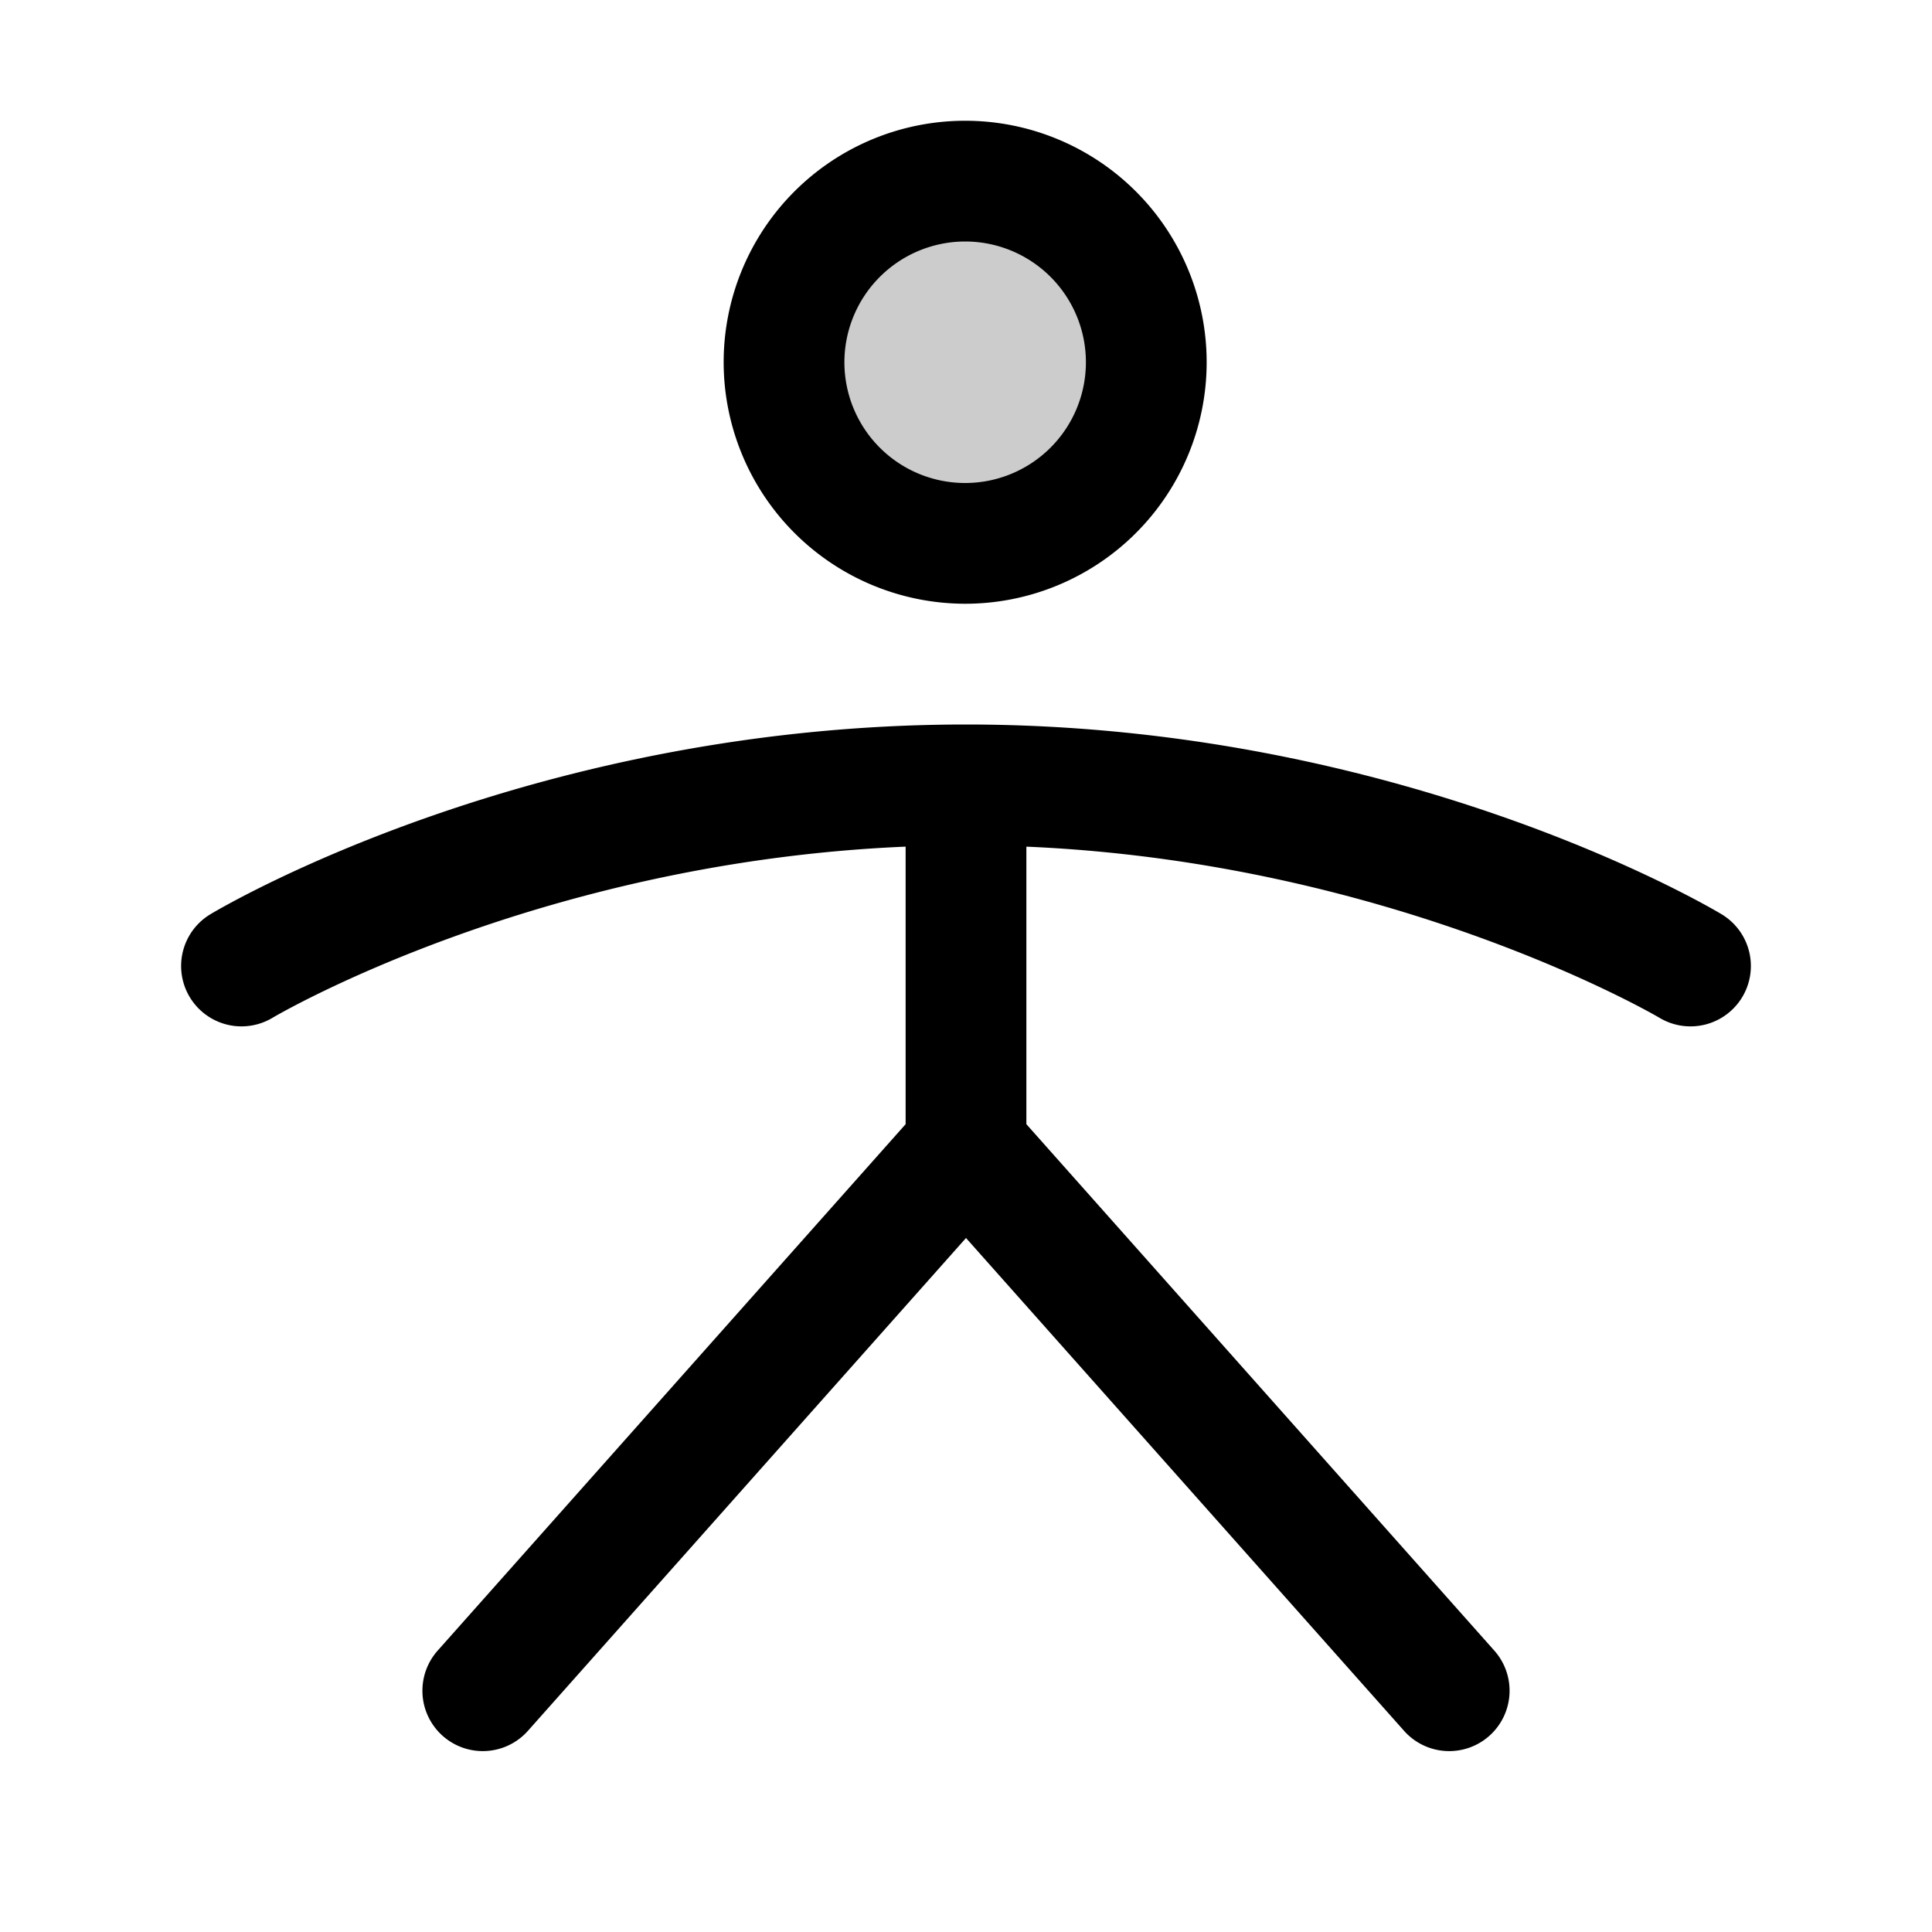
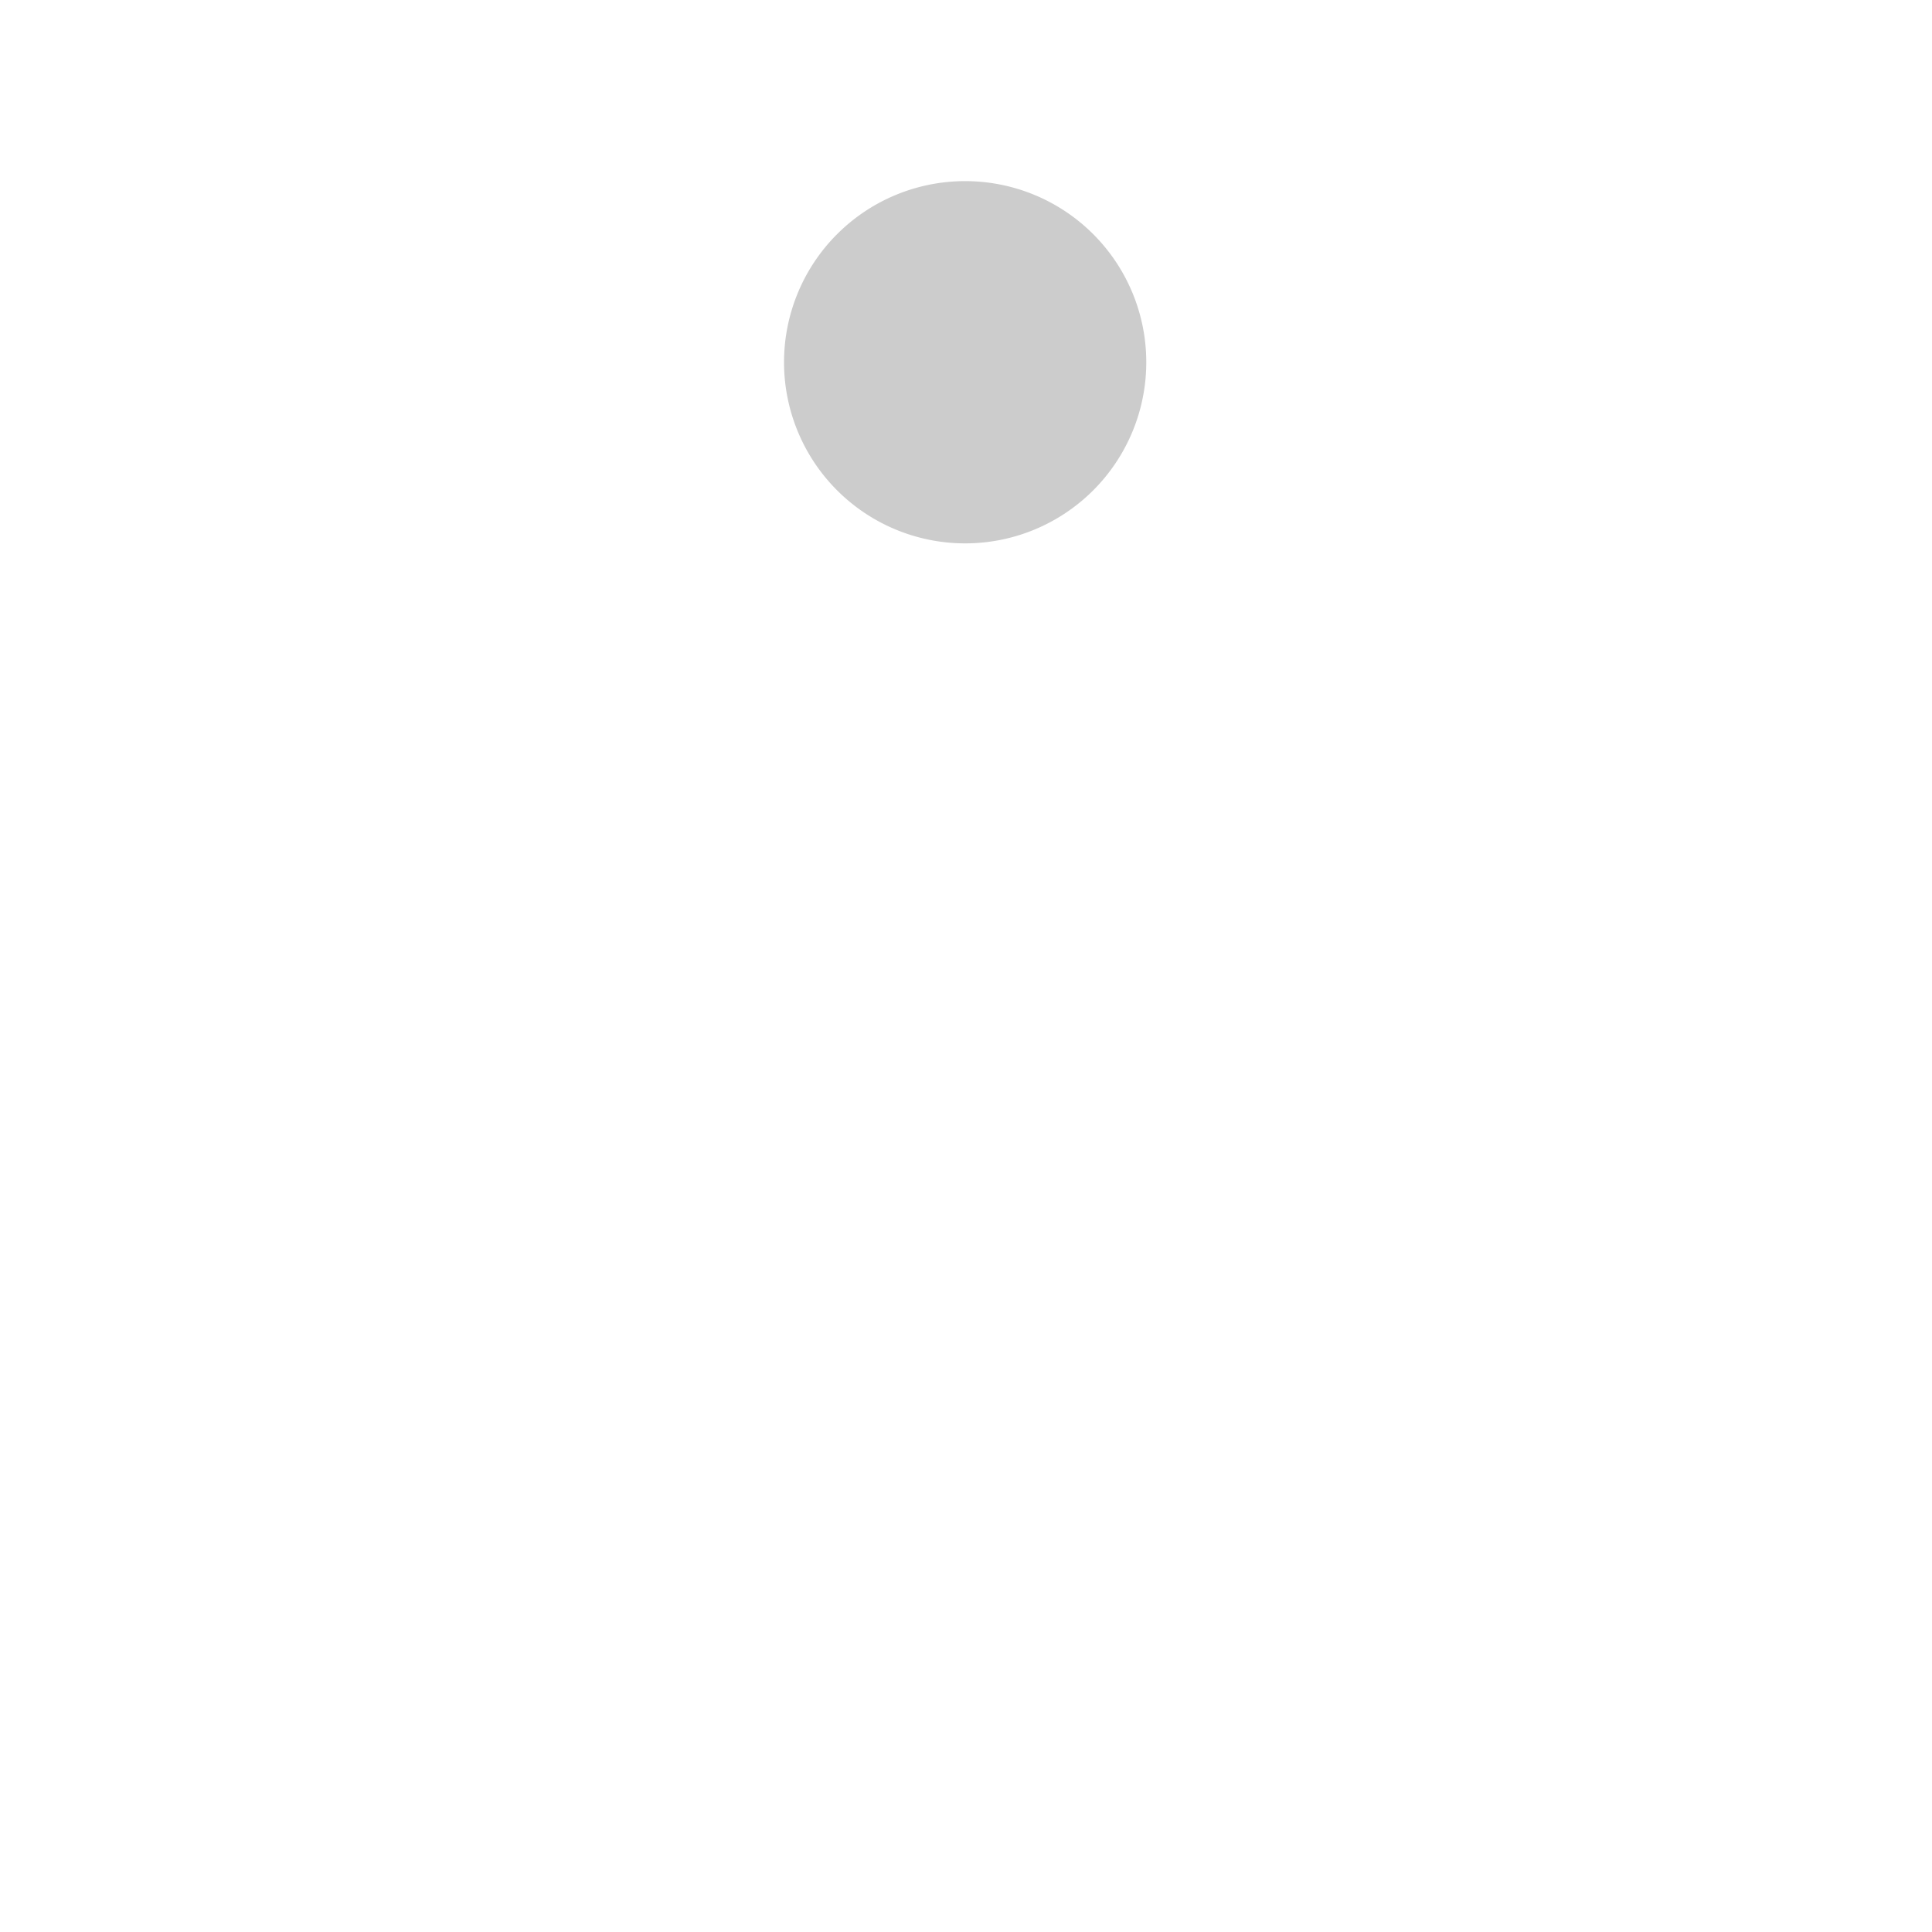
<svg xmlns="http://www.w3.org/2000/svg" fill="#000000" width="800px" height="800px" viewBox="0 0 256 256" id="Flat">
  <path d="M151.888,48a24,24,0,1,1-24-24A24,24,0,0,1,151.888,48Z" opacity="0.2" />
-   <path d="M127.888,80a32,32,0,1,0-32-32A32.037,32.037,0,0,0,127.888,80Zm0-48a16,16,0,1,1-16,16A16.018,16.018,0,0,1,127.888,32ZM230.86,132.116a7.999,7.999,0,0,1-10.976,2.744C219.529,134.648,184.769,114.272,136,112.186v36.773l61.979,69.727a8,8,0,1,1-11.959,10.629L128,164.042,69.979,229.314a8,8,0,1,1-11.959-10.629L120,148.959V112.184c-48.967,2.078-83.522,22.459-83.884,22.676a8,8,0,0,1-8.232-13.721C29.595,120.113,70.446,96,128,96s98.405,24.113,100.116,25.14A8.001,8.001,0,0,1,230.86,132.116Z" />
</svg>